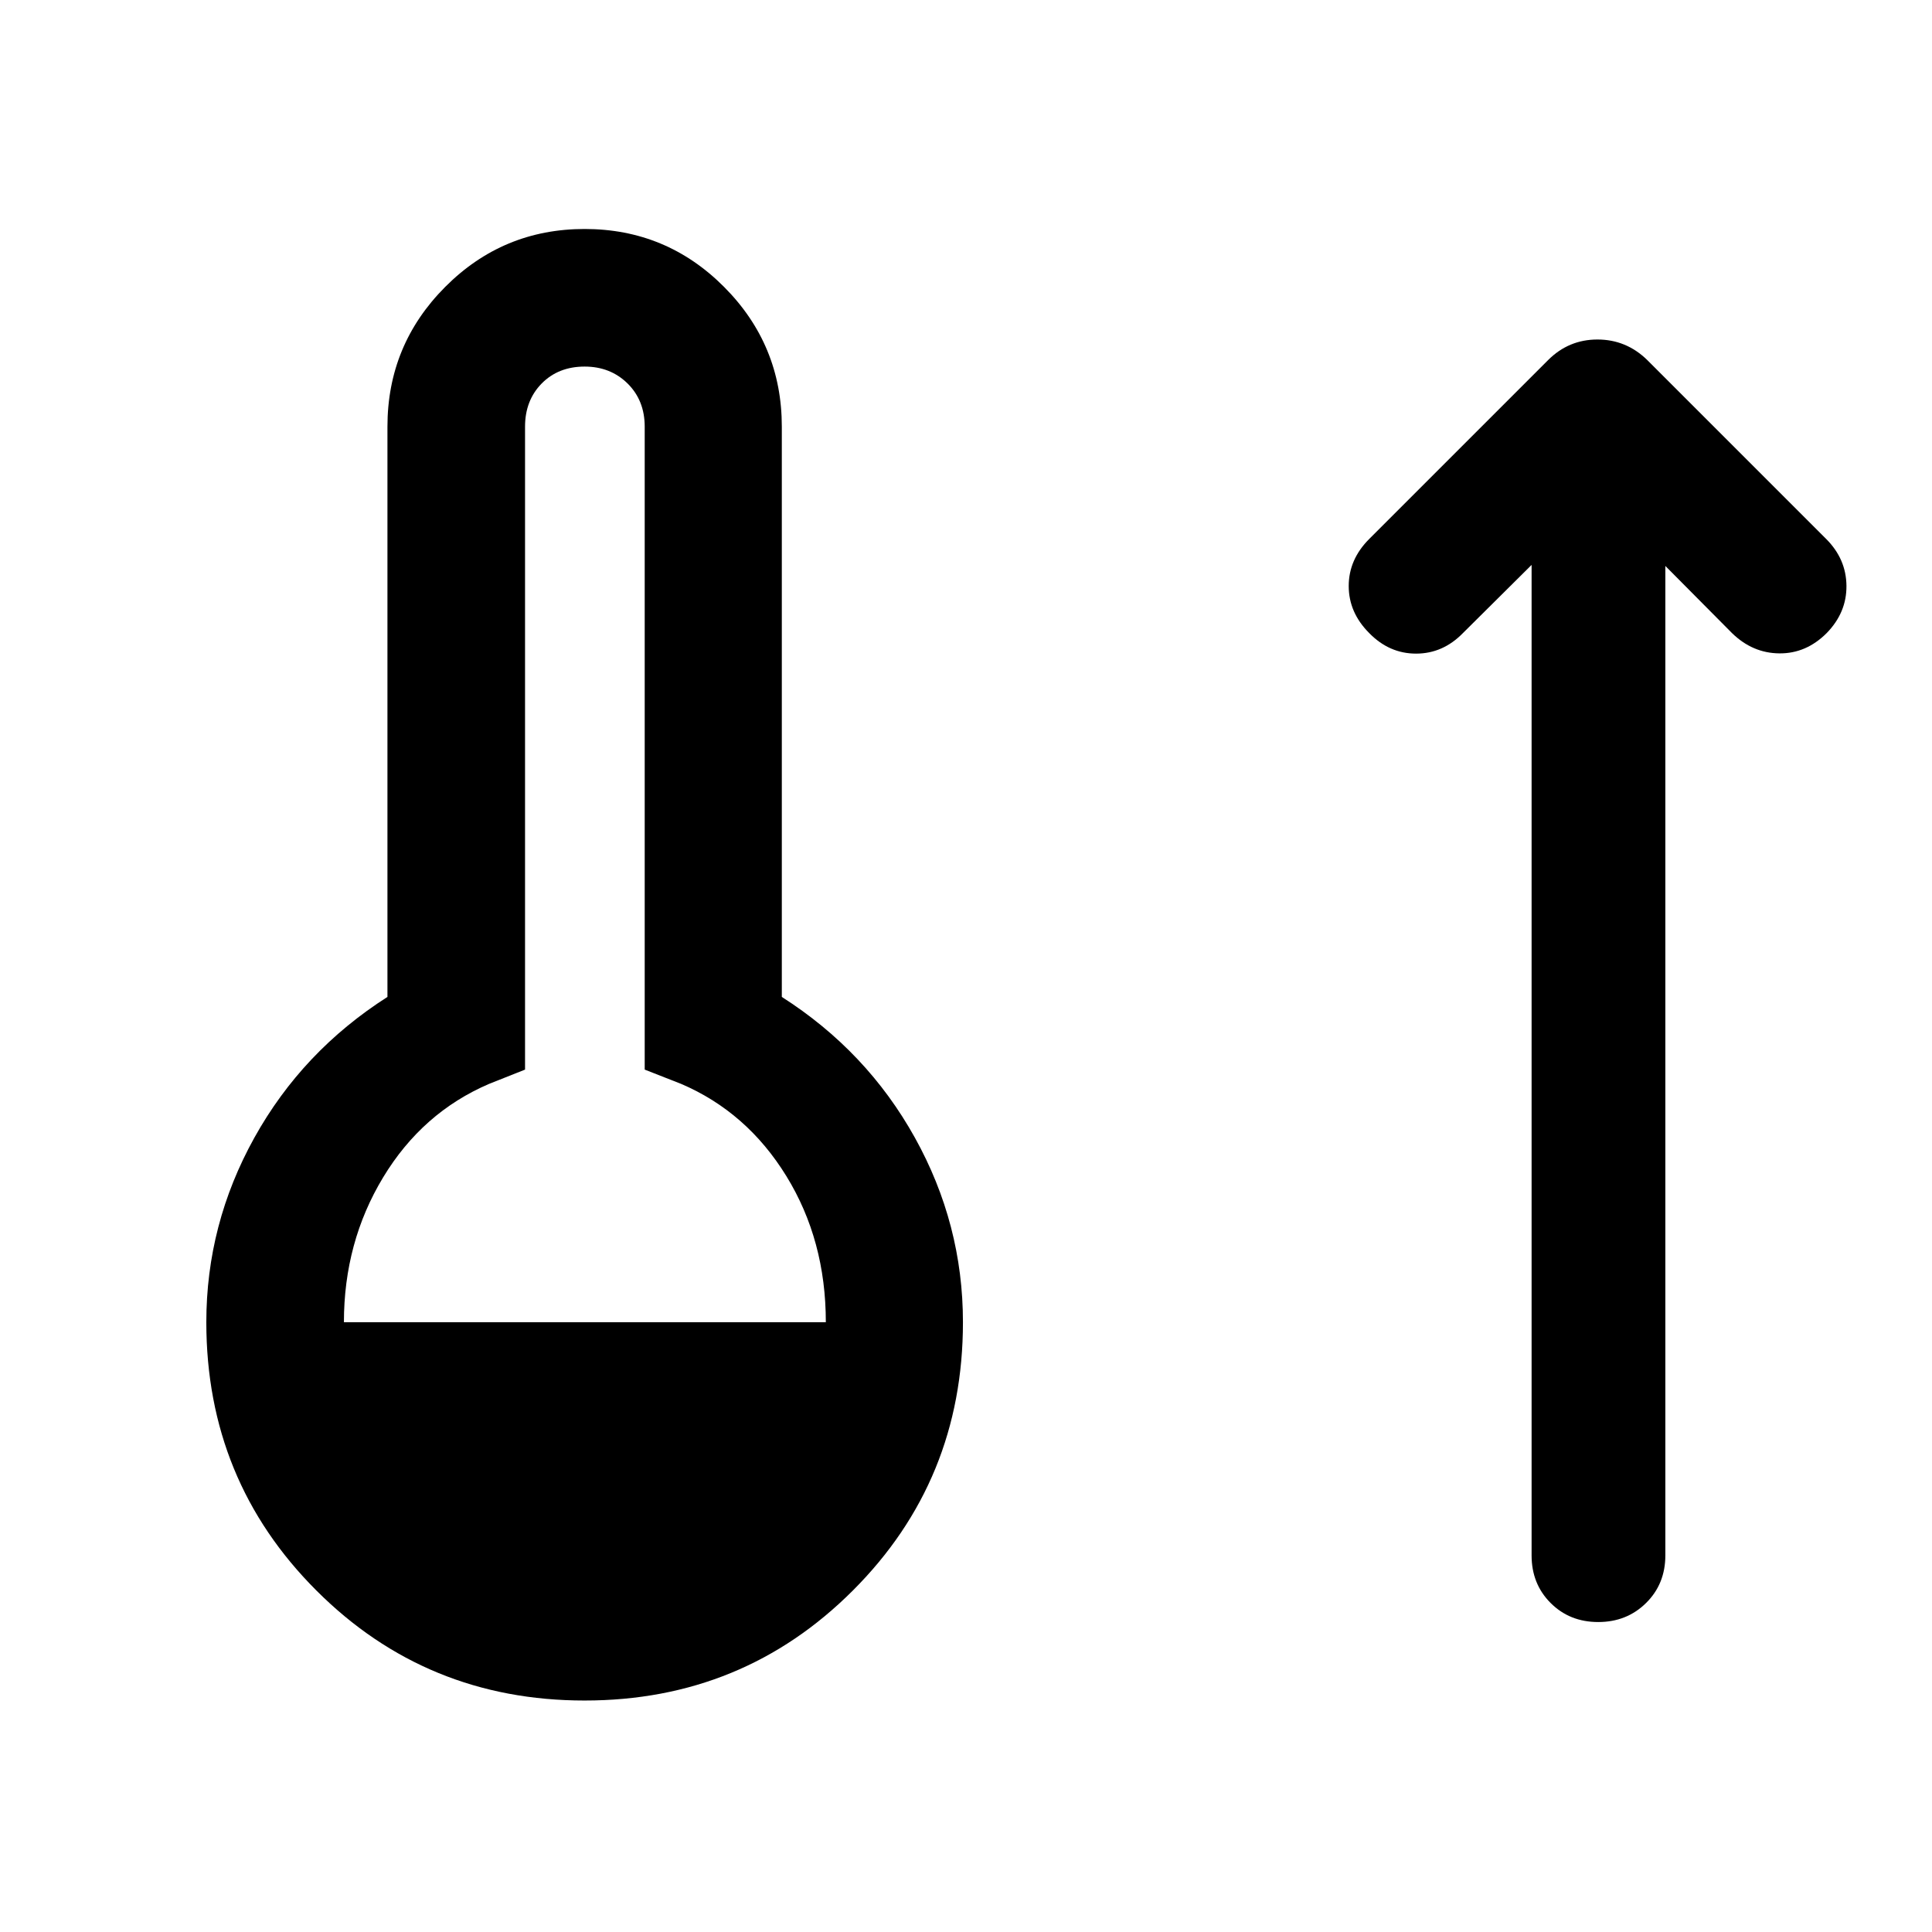
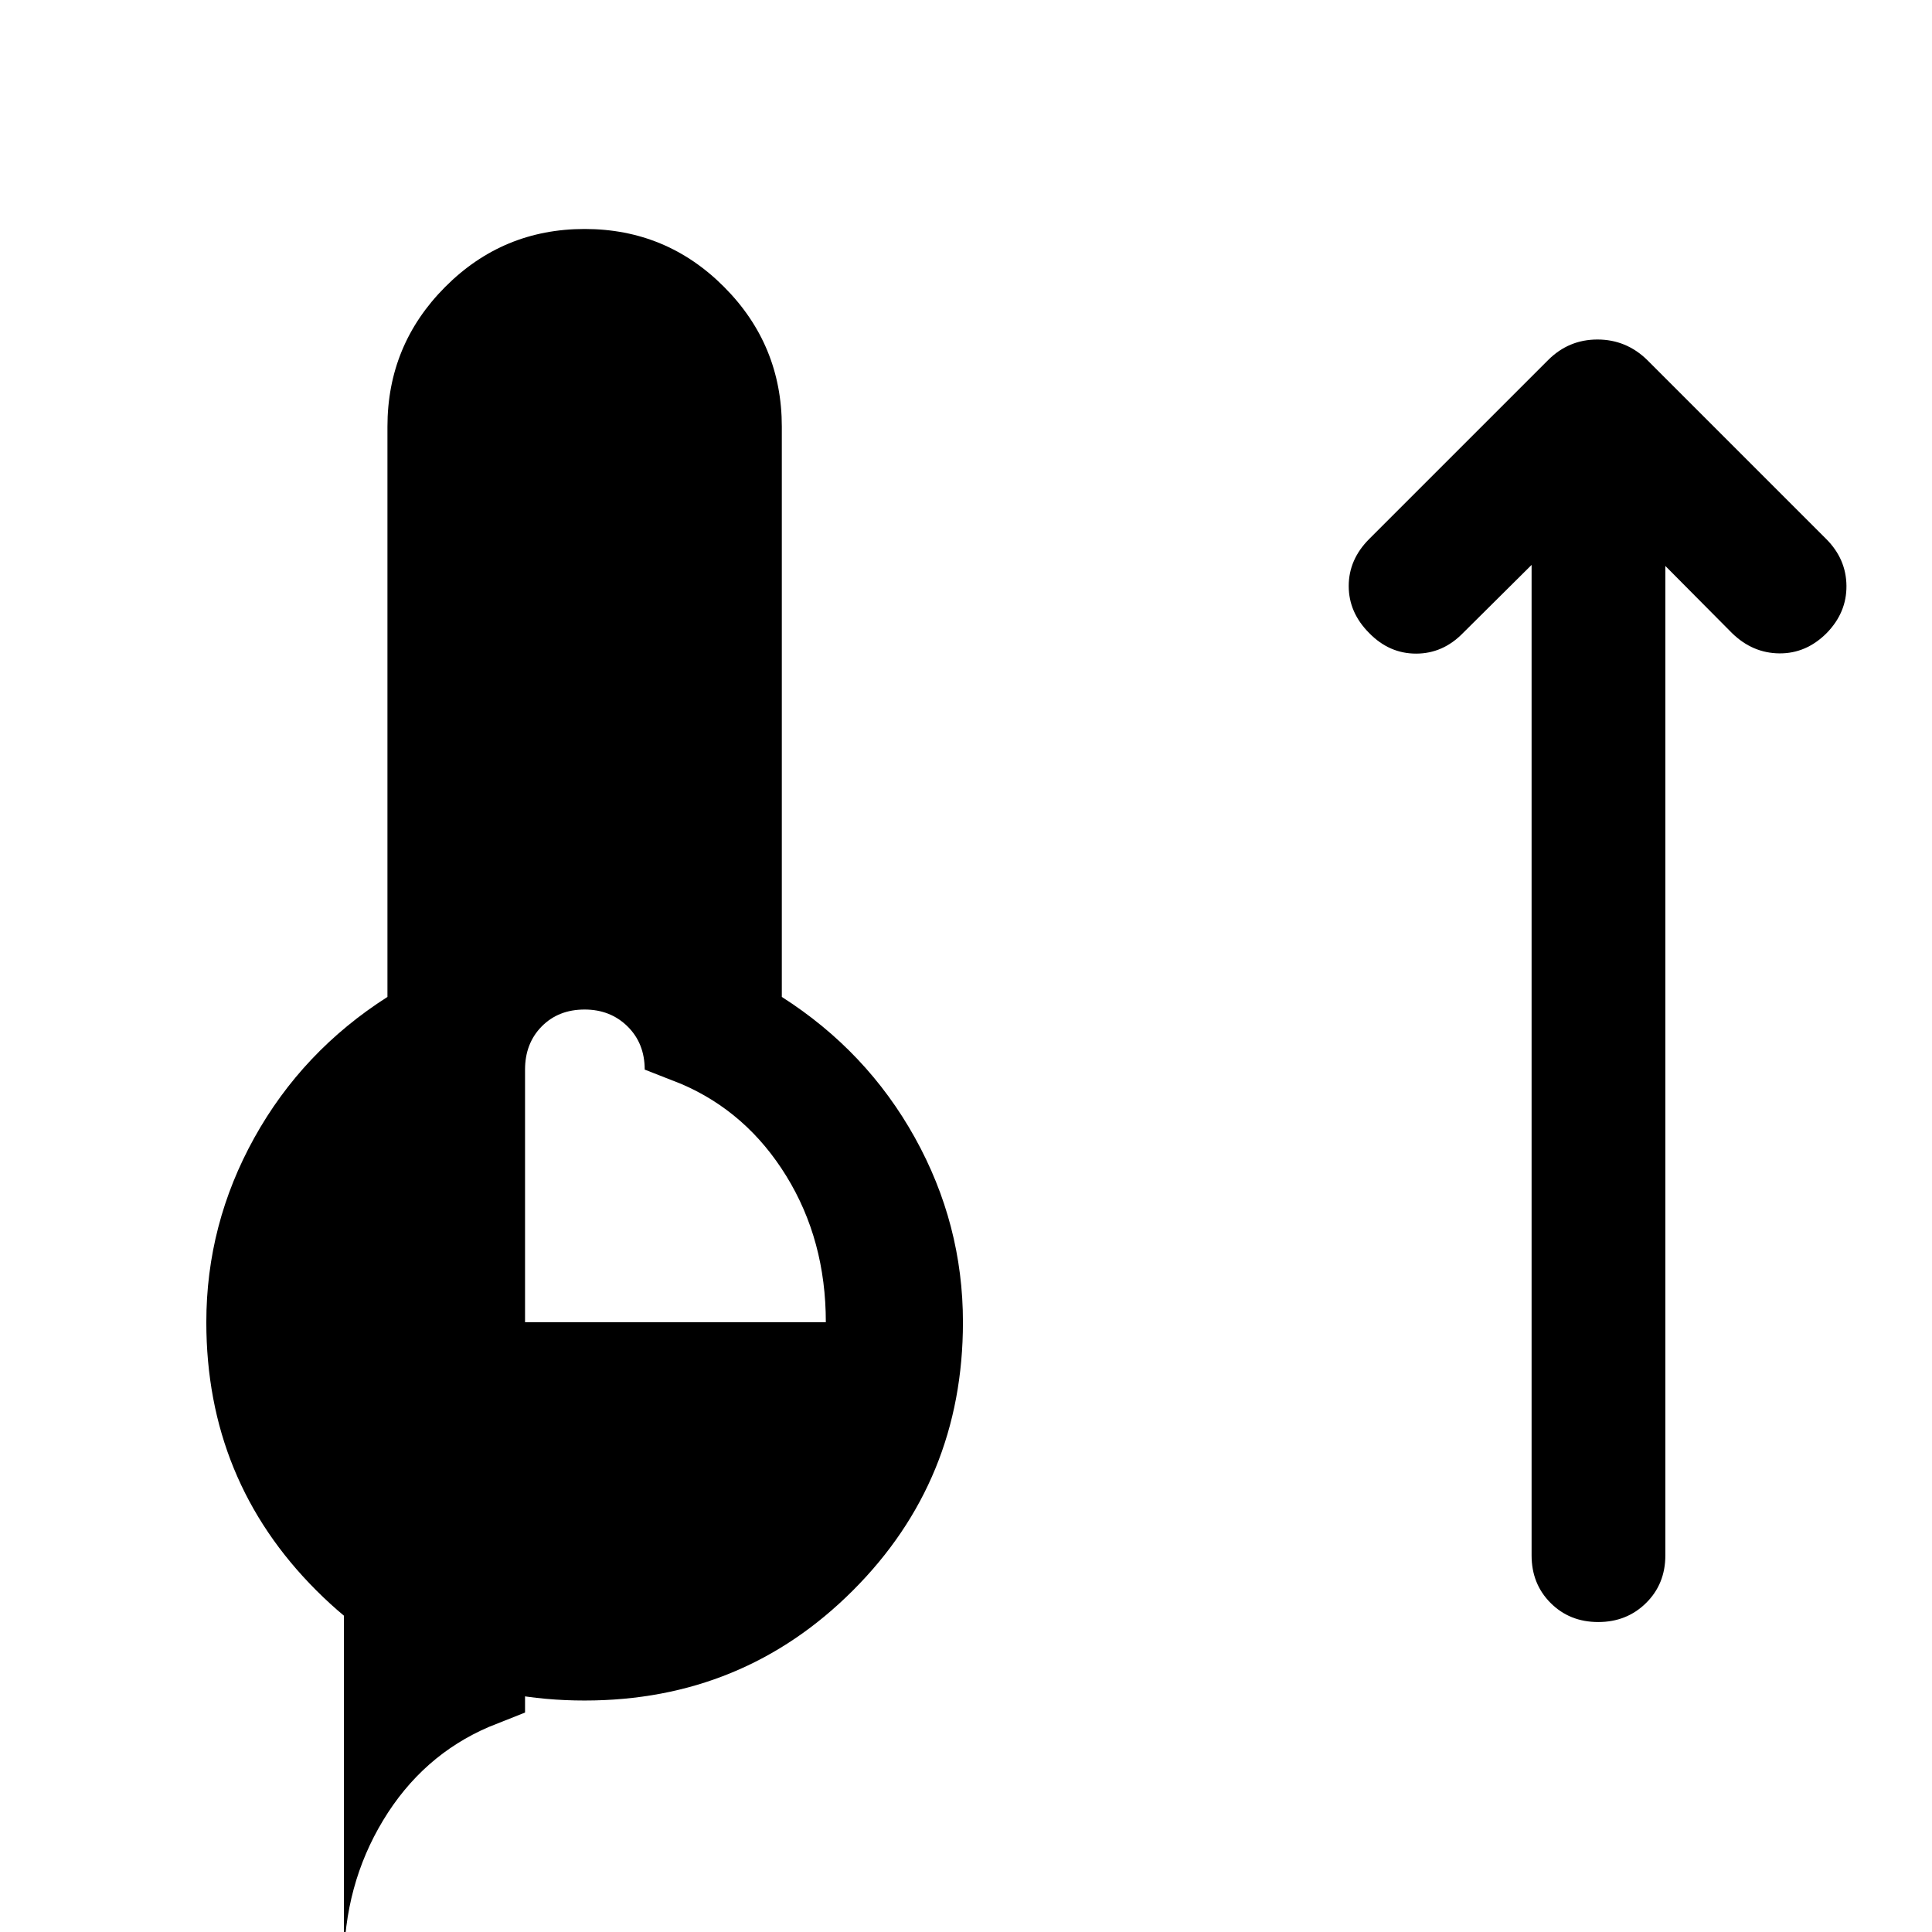
<svg xmlns="http://www.w3.org/2000/svg" width="48" height="48" viewBox="0 -960 960 960">
-   <path d="M290.5-115.02q-78.63 0-133.3-54.68-54.68-54.67-54.68-133.3 0-48.72 23.88-91.7 23.88-42.97 66.12-69.93V-748q0-40.63 28.68-69.42 28.67-28.8 69.3-28.8 40.63 0 69.3 28.8 28.68 28.79 28.68 69.42v283.37q42.24 26.96 66.12 69.93 23.88 42.98 23.88 91.7 0 78.63-54.68 133.3-54.67 54.68-133.3 54.68ZM170.89-303h239.46q0-40.72-19.6-72.58-19.6-31.85-52.32-45.85l-18.08-7.09V-748q0-13.04-8.52-21.45-8.53-8.4-21.33-8.4-13.04 0-21.33 8.4-8.28 8.41-8.28 21.45v319.48l-17.85 7.09q-33.19 14.23-52.67 46.47-19.48 32.24-19.48 71.96Zm590.15-376.3-34.13 33.89q-9.95 10.19-23.27 10.19-13.31 0-23.27-10.19-10.2-10.2-10.2-23.39 0-13.2 10.2-23.4l88.91-88.91q10.2-10.19 24.49-10.19 14.3 0 24.73 10.19l88.91 88.91q9.96 9.96 10.08 23.28.12 13.31-9.84 23.51-10.19 10.19-23.51 10.07-13.31-.12-23.51-10.07l-33.13-33.37v491.65q0 14.2-9.58 23.65-9.57 9.46-23.77 9.46-14.19 0-23.65-9.46-9.46-9.45-9.46-23.65V-679.3Z" />
+   <path d="M290.5-115.02q-78.63 0-133.3-54.68-54.68-54.67-54.68-133.3 0-48.72 23.88-91.7 23.88-42.97 66.12-69.93V-748q0-40.63 28.68-69.42 28.67-28.8 69.3-28.8 40.63 0 69.3 28.8 28.68 28.79 28.68 69.42v283.37q42.24 26.96 66.12 69.93 23.88 42.98 23.88 91.7 0 78.63-54.68 133.3-54.67 54.68-133.3 54.68ZM170.89-303h239.46q0-40.72-19.6-72.58-19.6-31.85-52.32-45.85l-18.08-7.09q0-13.04-8.52-21.45-8.53-8.4-21.33-8.4-13.04 0-21.33 8.4-8.28 8.41-8.28 21.45v319.48l-17.85 7.09q-33.19 14.23-52.67 46.47-19.48 32.24-19.48 71.96Zm590.15-376.3-34.13 33.89q-9.95 10.19-23.27 10.19-13.31 0-23.27-10.19-10.2-10.2-10.2-23.39 0-13.2 10.2-23.4l88.91-88.91q10.2-10.19 24.49-10.19 14.3 0 24.73 10.19l88.91 88.91q9.96 9.96 10.08 23.28.12 13.31-9.84 23.51-10.19 10.19-23.51 10.07-13.31-.12-23.51-10.07l-33.13-33.37v491.65q0 14.2-9.58 23.65-9.57 9.46-23.77 9.46-14.19 0-23.65-9.46-9.46-9.45-9.46-23.65V-679.3Z" />
</svg>